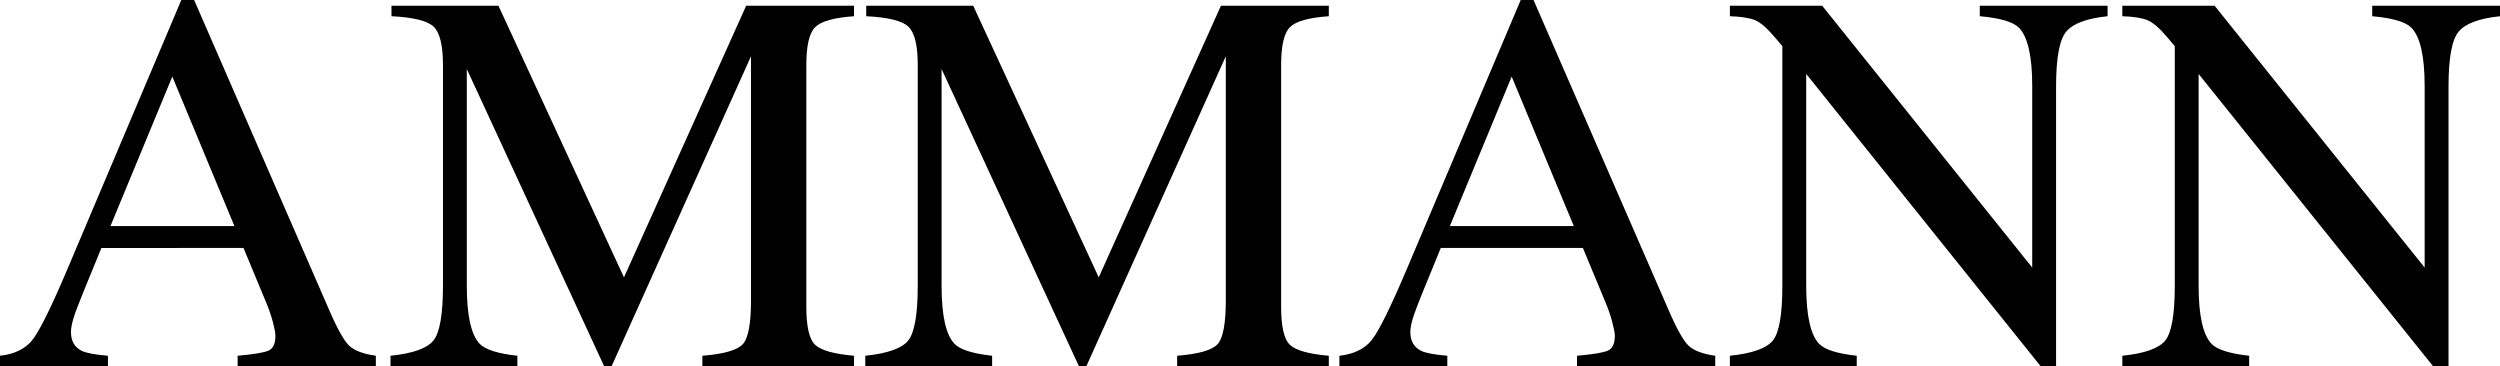
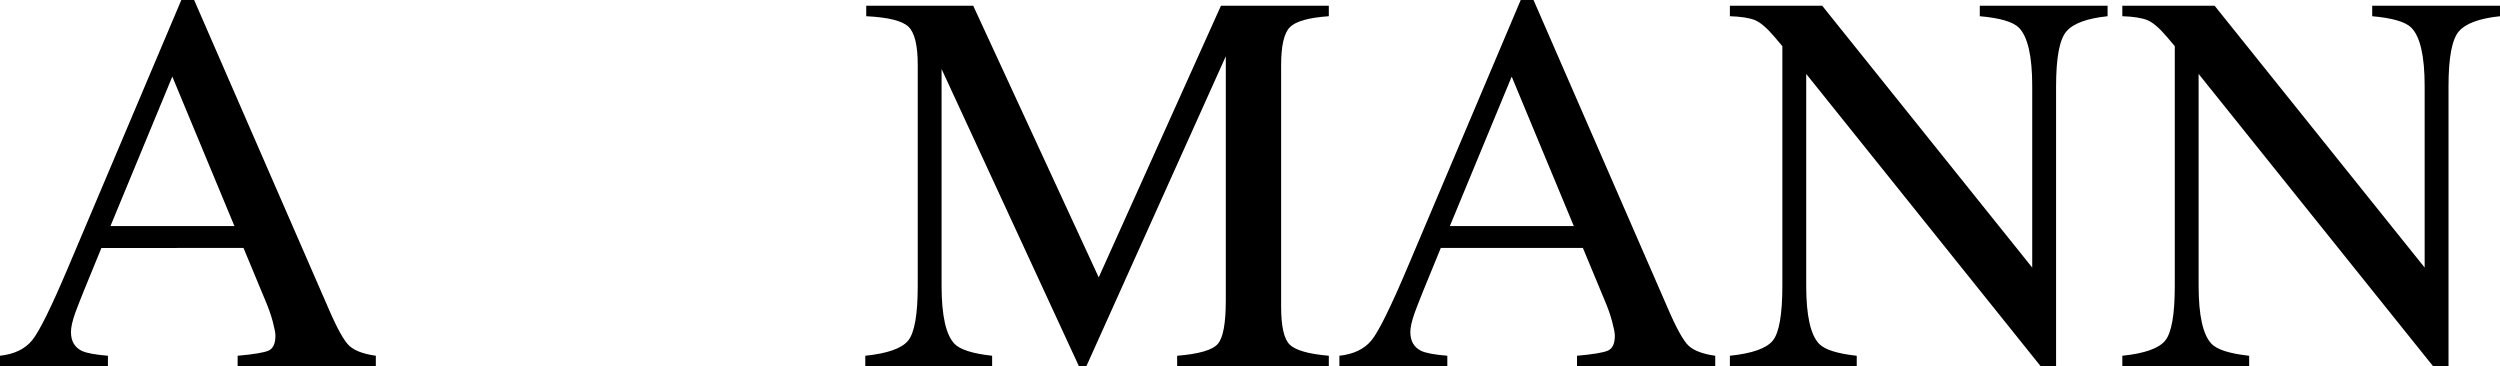
<svg xmlns="http://www.w3.org/2000/svg" version="1.1" viewBox="0 0 595.22 87.197">
  <g>
    <g id="Ebene_1">
      <path d="M206.013,84.7c5.314-.547,8.725-1.758,10.227-3.633,1.507-1.873,2.264-6.222,2.264-13.043V15.482c0-4.672-.737-7.712-2.215-9.126-1.476-1.406-4.829-2.237-10.05-2.495V1.363h25.471l29.883,64.678L290.694,1.363h25.681v2.499c-4.798.335-7.893,1.21-9.276,2.624-1.389,1.412-2.079,4.411-2.079,8.997v57.536c0,4.72.689,7.739,2.079,9.062,1.383,1.326,4.479,2.202,9.276,2.62v2.497h-36.11v-2.497c5.174-.418,8.402-1.354,9.672-2.812,1.276-1.451,1.912-4.911,1.912-10.39V13.397l-33.201,73.8h-1.768l-32.701-70.764v51.592c0,7.076,1.021,11.685,3.075,13.835,1.336,1.385,4.32,2.334,8.959,2.84v2.497h-30.2v-2.497" />
      <path d="M318.894,87.197v-2.497c3.404-.368,5.959-1.603,7.663-3.695,1.7-2.093,4.559-7.893,8.581-17.4L362.066,0h3.048l31.907,73.244c2.097,4.894,3.779,7.922,5.028,9.081,1.258,1.167,3.365,1.957,6.331,2.375v2.497h-32.911v-2.497c3.81-.335,6.261-.743,7.358-1.223,1.097-.484,1.647-1.671,1.647-3.561,0-.624-.214-1.733-.632-3.322-.422-1.593-1.013-3.275-1.768-5.034l-5.205-12.522h-33.833c-3.526,8.525-5.615,13.708-6.267,15.577-.655,1.865-.984,3.34-.984,4.429,0,2.182.885,3.684,2.653,4.526,1.085.496,3.137.881,6.152,1.13v2.497h-25.695M374.701,53.817l-14.786-35.581-14.718,35.581h29.505Z" />
      <path d="M411.865,84.7c5.314-.547,8.725-1.758,10.236-3.633,1.505-1.873,2.256-6.222,2.256-13.043V10.993l-1.754-2.079c-1.885-2.231-3.485-3.61-4.804-4.135-1.321-.523-3.299-.832-5.934-.918V1.363h21.974l50.009,62.342V20.461c0-7.105-1.062-11.738-3.184-13.883-1.404-1.391-4.501-2.293-9.301-2.717V1.363h30.427v2.499c-4.905.512-8.177,1.717-9.808,3.623-1.642,1.902-2.453,6.265-2.453,13.082v68.449h-2.211l-57.281-71.415v50.423c0,7.072,1.017,11.685,3.071,13.837,1.33,1.385,4.32,2.334,8.959,2.84v2.497h-30.203v-2.497" />
      <path d="M505.302,84.7c5.31-.547,8.719-1.758,10.227-3.633,1.507-1.873,2.262-6.222,2.262-13.043V10.993l-1.756-2.079c-1.889-2.231-3.487-3.61-4.808-4.135-1.319-.523-3.293-.832-5.926-.918V1.363h21.97l50.009,62.342V20.461c0-7.105-1.058-11.738-3.184-13.883-1.404-1.391-4.508-2.293-9.303-2.717V1.363h30.427v2.499c-4.907.512-8.173,1.717-9.808,3.623-1.636,1.902-2.449,6.265-2.449,13.082v68.449h-2.211l-57.289-71.415v50.423c0,7.072,1.025,11.685,3.075,13.837,1.336,1.385,4.322,2.334,8.962,2.84v2.497h-30.198v-2.497" />
      <path d="M0,87.197v-2.497c3.402-.368,5.959-1.603,7.661-3.695,1.706-2.093,4.567-7.893,8.589-17.4L43.171,0h3.048l31.909,73.244c2.099,4.894,3.773,7.922,5.03,9.081,1.256,1.167,3.365,1.957,6.323,2.375v2.497h-32.903v-2.497c3.806-.335,6.261-.743,7.352-1.223,1.099-.484,1.647-1.671,1.647-3.561,0-.624-.212-1.733-.63-3.322-.424-1.593-1.006-3.275-1.768-5.034l-5.205-12.522H24.141c-3.524,8.525-5.613,13.708-6.269,15.577-.655,1.865-.976,3.34-.976,4.429,0,2.182.879,3.684,2.649,4.526,1.087.496,3.133.881,6.152,1.13v2.497H0M55.809,53.817l-14.784-35.581-14.725,35.581h29.509Z" />
-       <path d="M92.976,84.7c5.31-.547,8.721-1.758,10.227-3.633,1.507-1.873,2.262-6.222,2.262-13.043V15.482c0-4.672-.739-7.712-2.213-9.126-1.478-1.406-4.824-2.237-10.046-2.495V1.363h25.467l29.886,64.678L177.656,1.363h25.678v2.499c-4.796.335-7.885,1.21-9.276,2.624-1.387,1.412-2.081,4.411-2.081,8.997v57.536c0,4.72.694,7.739,2.081,9.062,1.391,1.326,4.481,2.202,9.276,2.62v2.497h-36.108v-2.497c5.174-.418,8.402-1.354,9.678-2.812,1.262-1.451,1.902-4.911,1.902-10.39V13.397l-33.195,73.8h-1.77L111.14,16.433v51.592c0,7.076,1.023,11.685,3.071,13.835,1.338,1.385,4.324,2.334,8.97,2.84v2.497h-30.205v-2.497" />
    </g>
  </g>
</svg>